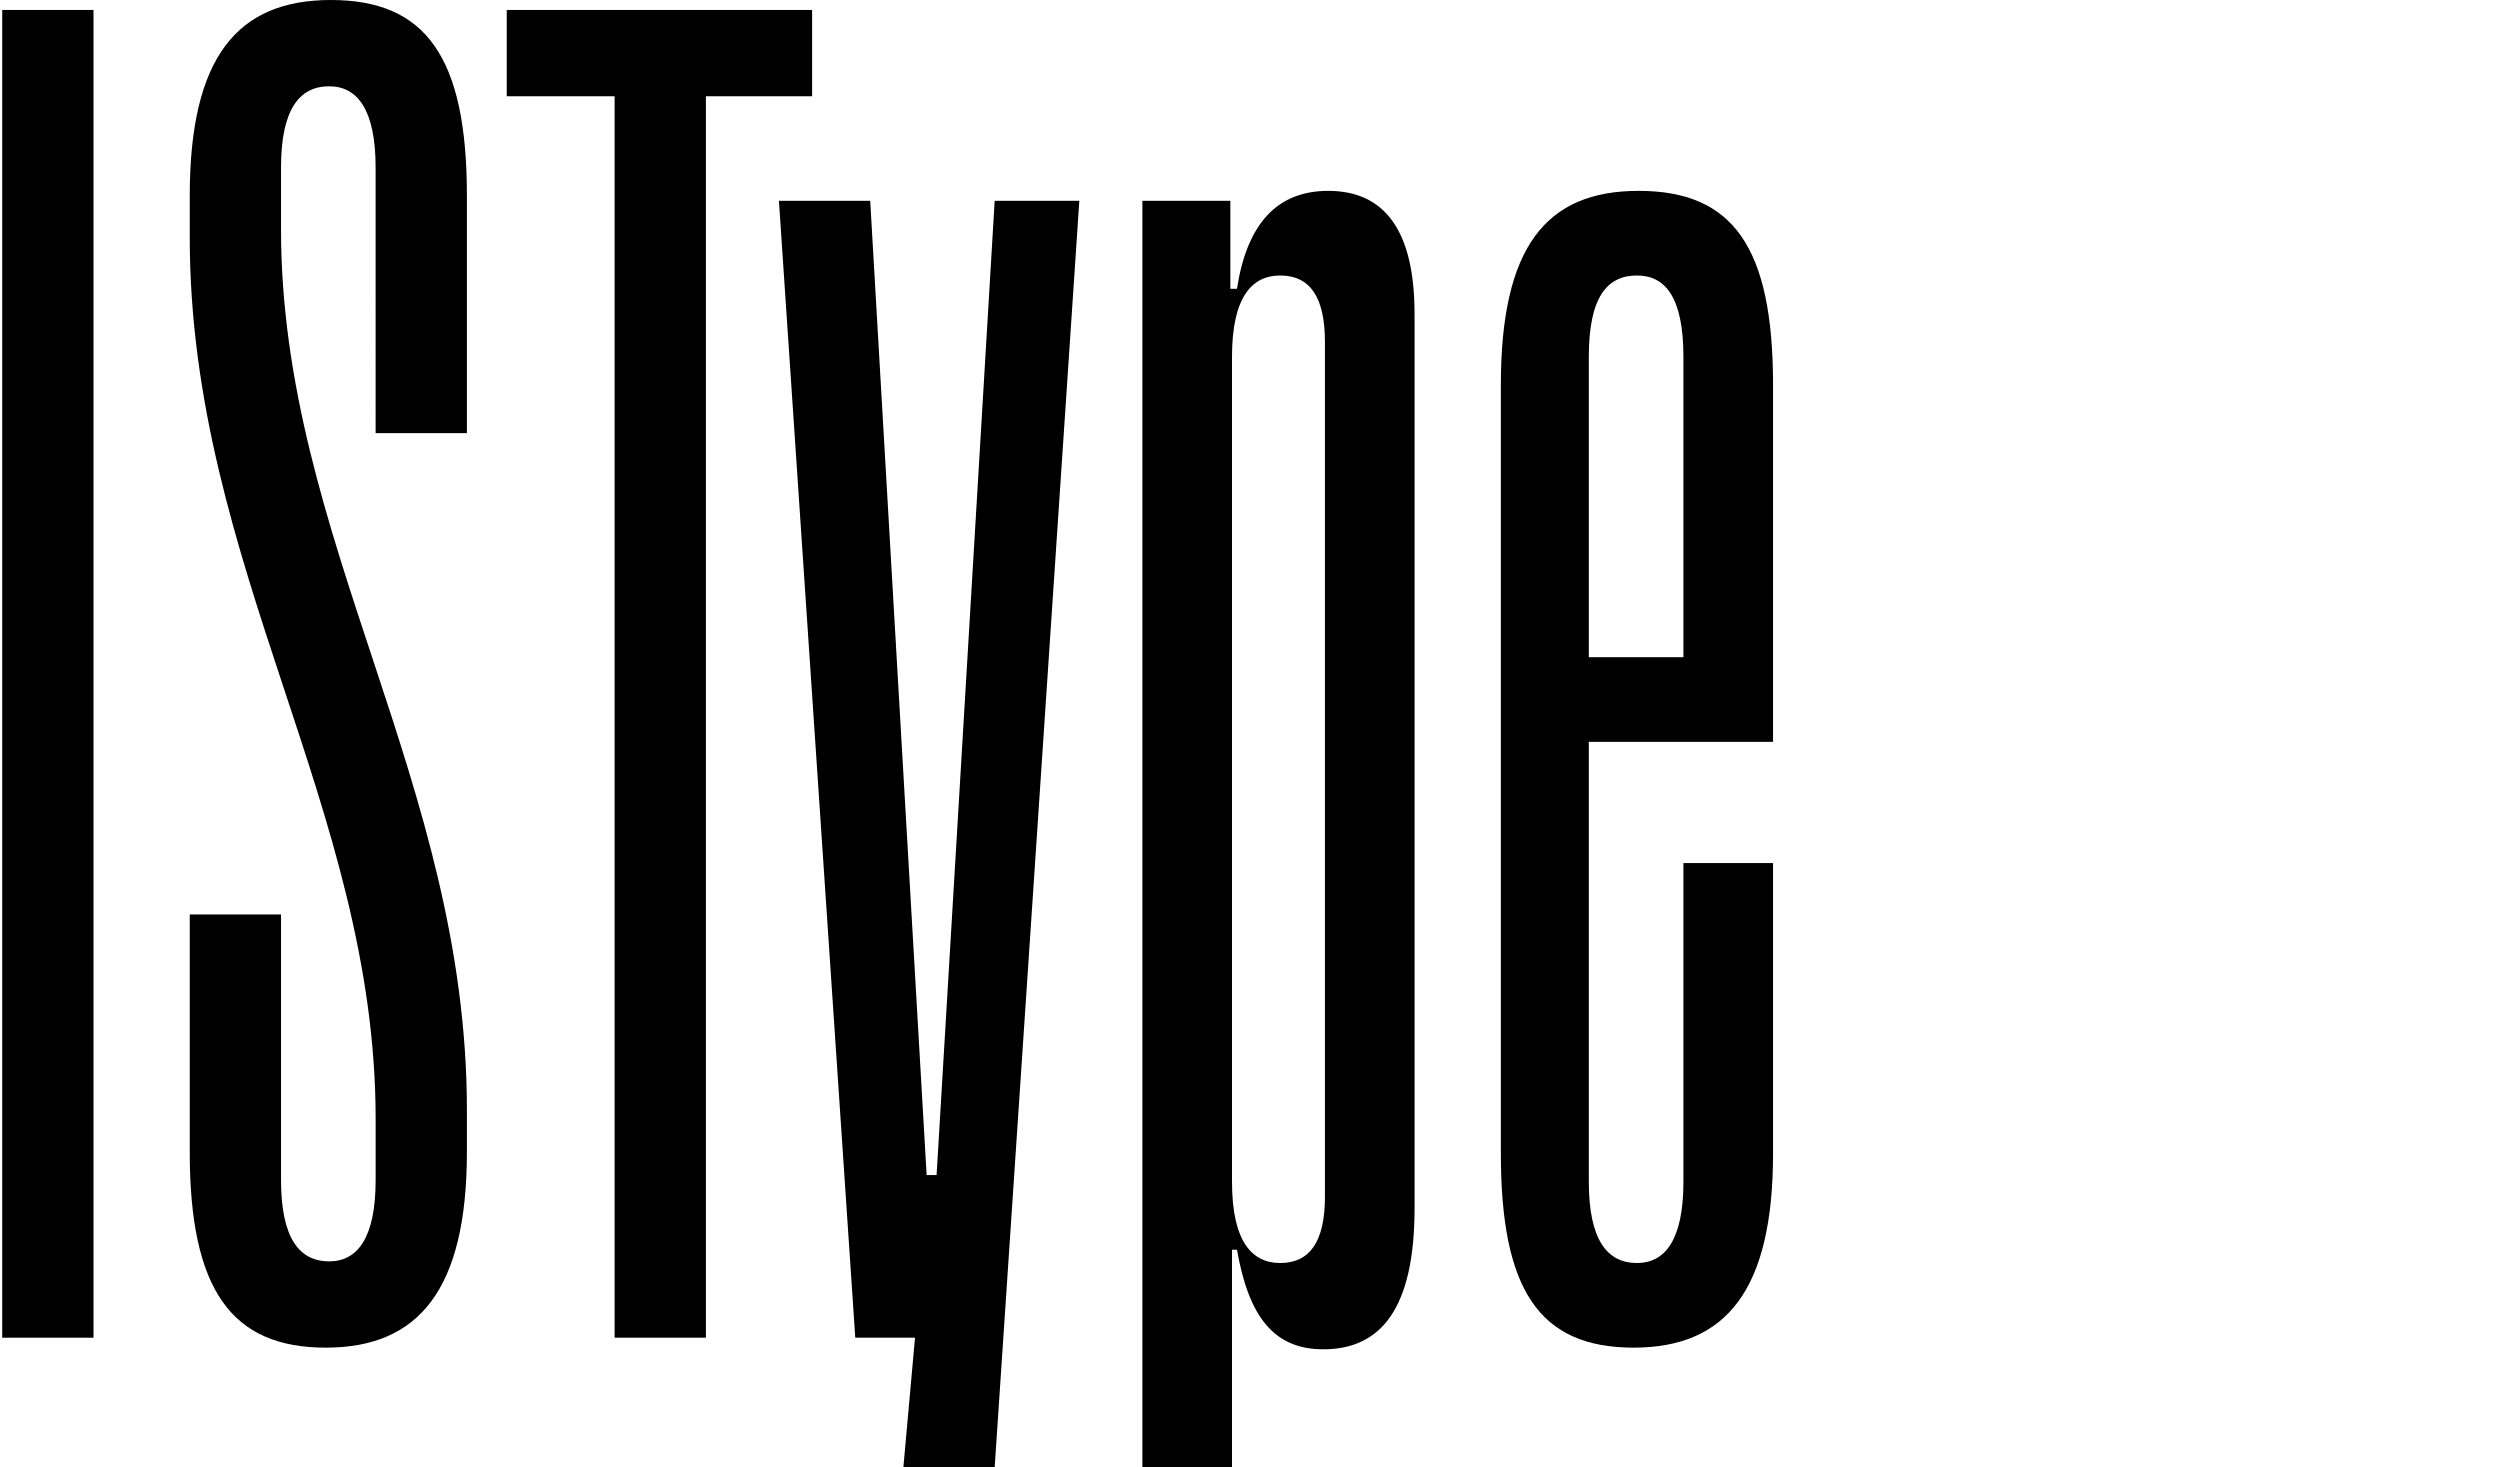
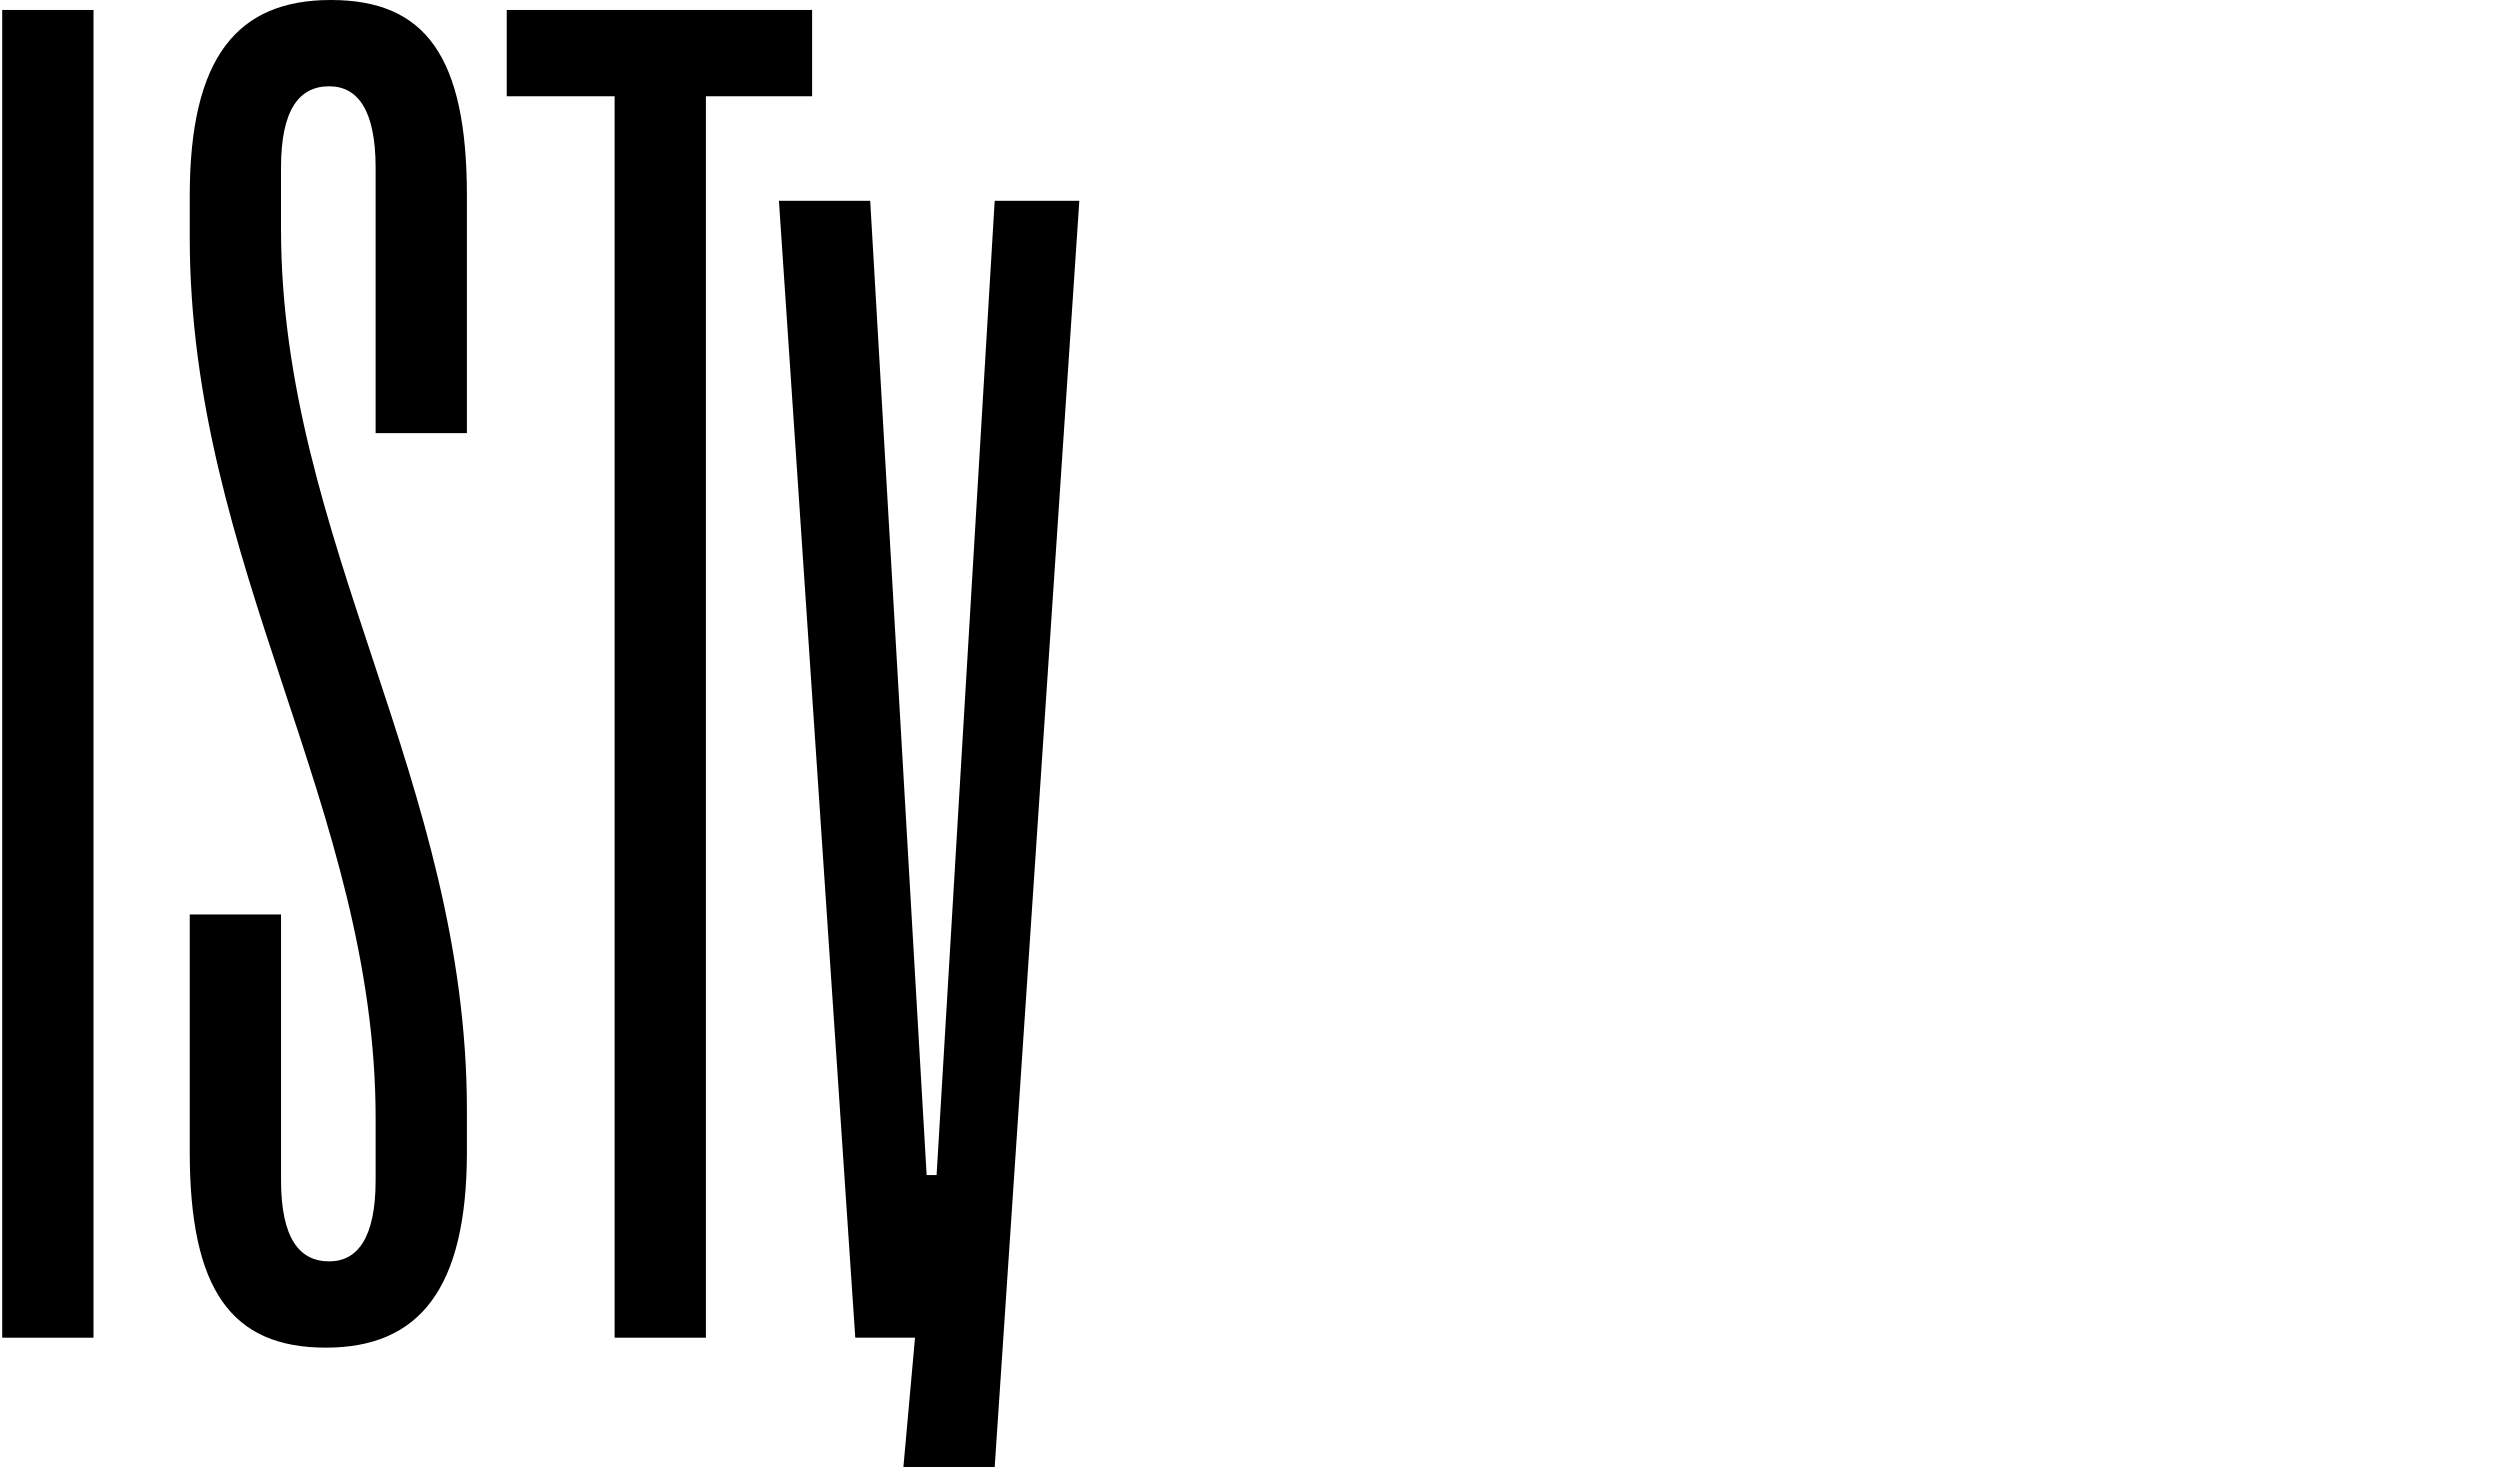
<svg xmlns="http://www.w3.org/2000/svg" id="Layer_1" version="1.1" viewBox="0 0 170.399 100">
  <path d="M.151.679h6.222v90.498H.151V.679Z" />
  <path d="M12.933,78.507v-16.176h6.222v18.1c0,3.959,1.244,5.543,3.281,5.543,1.923,0,3.167-1.584,3.167-5.543v-4.186c0-21.154-12.67-37.67-12.67-60.068v-2.828C12.933,3.846,16.213,0,22.548,0c6.448,0,9.276,3.846,9.276,13.348v16.176h-6.222V11.425c0-3.959-1.244-5.543-3.167-5.543-2.036,0-3.281,1.584-3.281,5.543v4.186c0,21.154,12.67,37.67,12.67,60.068v2.828c0,9.389-3.281,13.348-9.615,13.348-6.448,0-9.276-3.959-9.276-13.348Z" />
  <path d="M55.354,6.561h-7.24v84.615h-6.222V6.561h-7.353V.679h20.814v5.882Z" />
  <path d="M73.566,13.688l-5.769,86.312h-6.222l.792-8.824h-4.072l-5.204-77.489h6.222l3.846,66.403h.679l3.959-66.403s5.769,0,5.769 0Z" />
-   <path d="M96.416,21.38v60.973c0,6.787-2.262,9.615-6.222,9.615-3.394,0-5.09-2.262-5.882-6.787h-.339v14.819h-6.109V13.688h5.995v5.995h.452c.679-4.412,2.715-6.674,6.221-6.674,3.846,0,5.882,2.715,5.882,8.371ZM90.307,23.303c0-3.054-1.018-4.525-3.054-4.525-1.923,0-3.28,1.471-3.28,5.543v56.222c0,4.072,1.357,5.543,3.28,5.543,2.036,0,3.054-1.471,3.054-4.525V23.303Z" />
-   <path d="M108.293,80.543c0,3.959,1.244,5.543,3.281,5.543,1.923,0,3.167-1.584,3.167-5.543v-21.719h6.109v19.796c0,9.276-3.167,13.235-9.502,13.235-6.448,0-9.05-3.959-9.05-13.235V26.244c0-9.389,3.054-13.235,9.389-13.235,6.448,0,9.163,3.846,9.163,13.235v24.321h-12.557v29.977ZM108.293,24.321v20.475h6.448v-20.475c0-4.072-1.244-5.543-3.167-5.543-2.036,0-3.281,1.471-3.281,5.543Z" />
</svg>